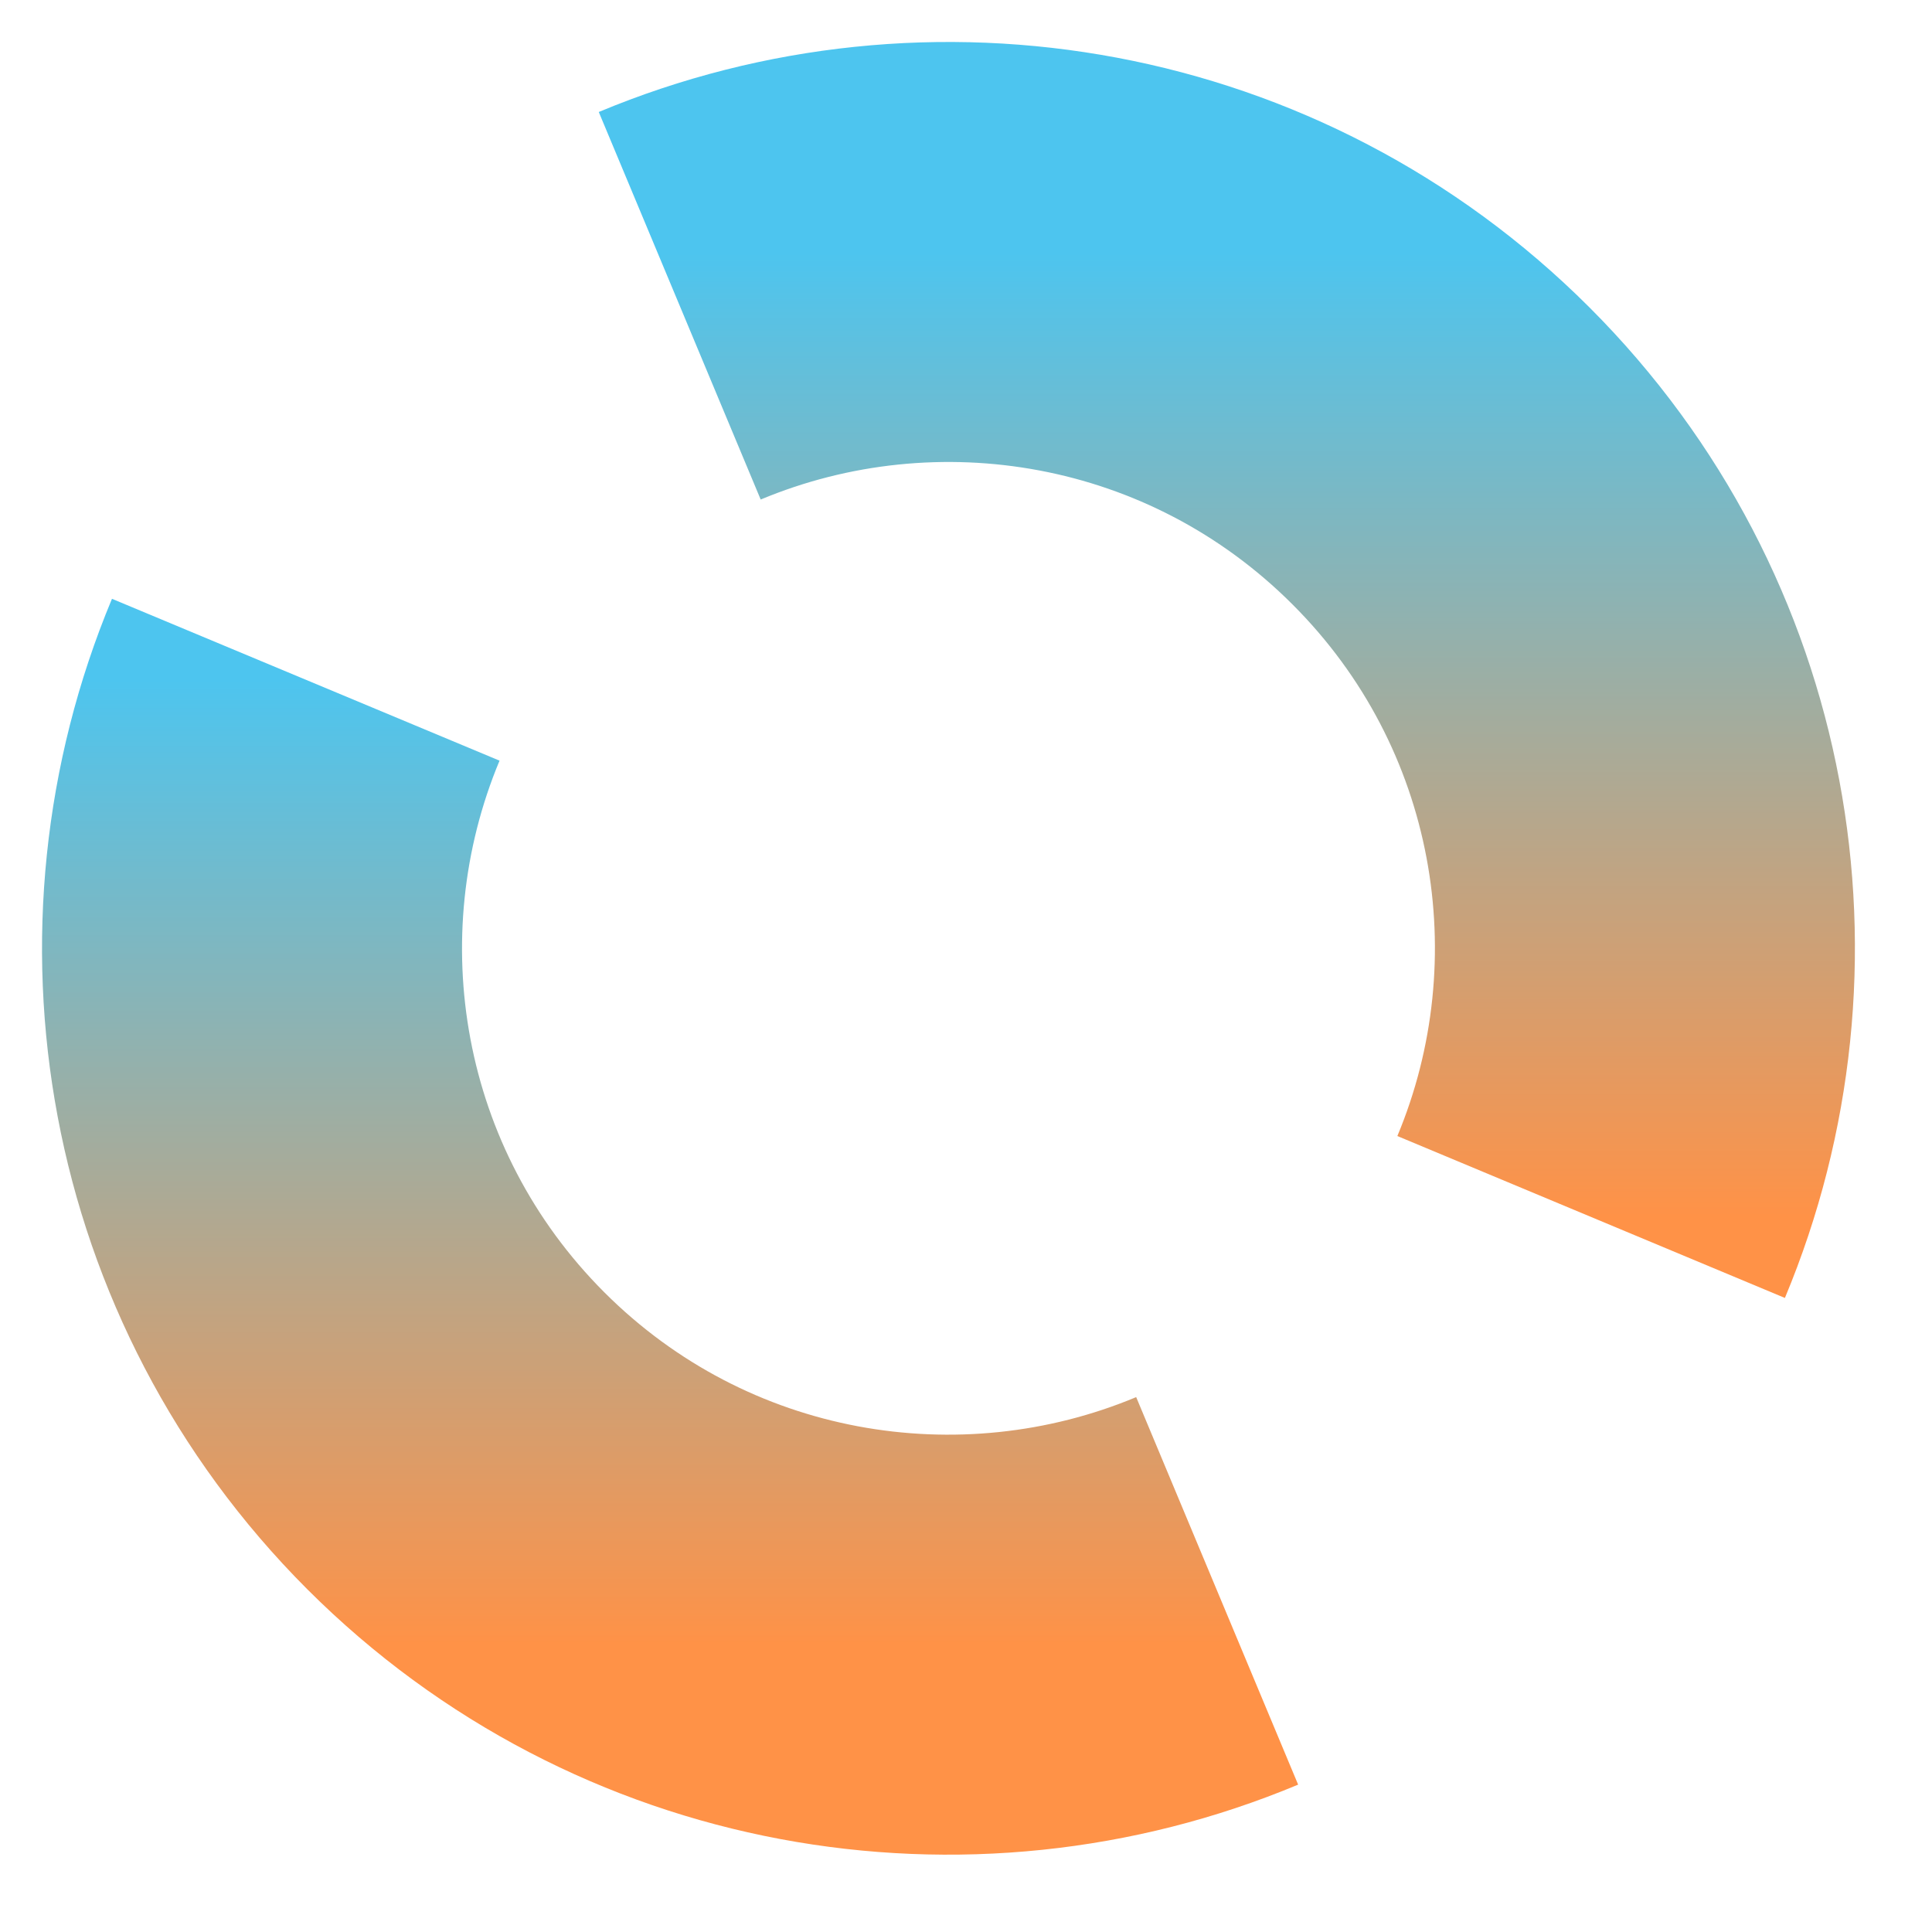
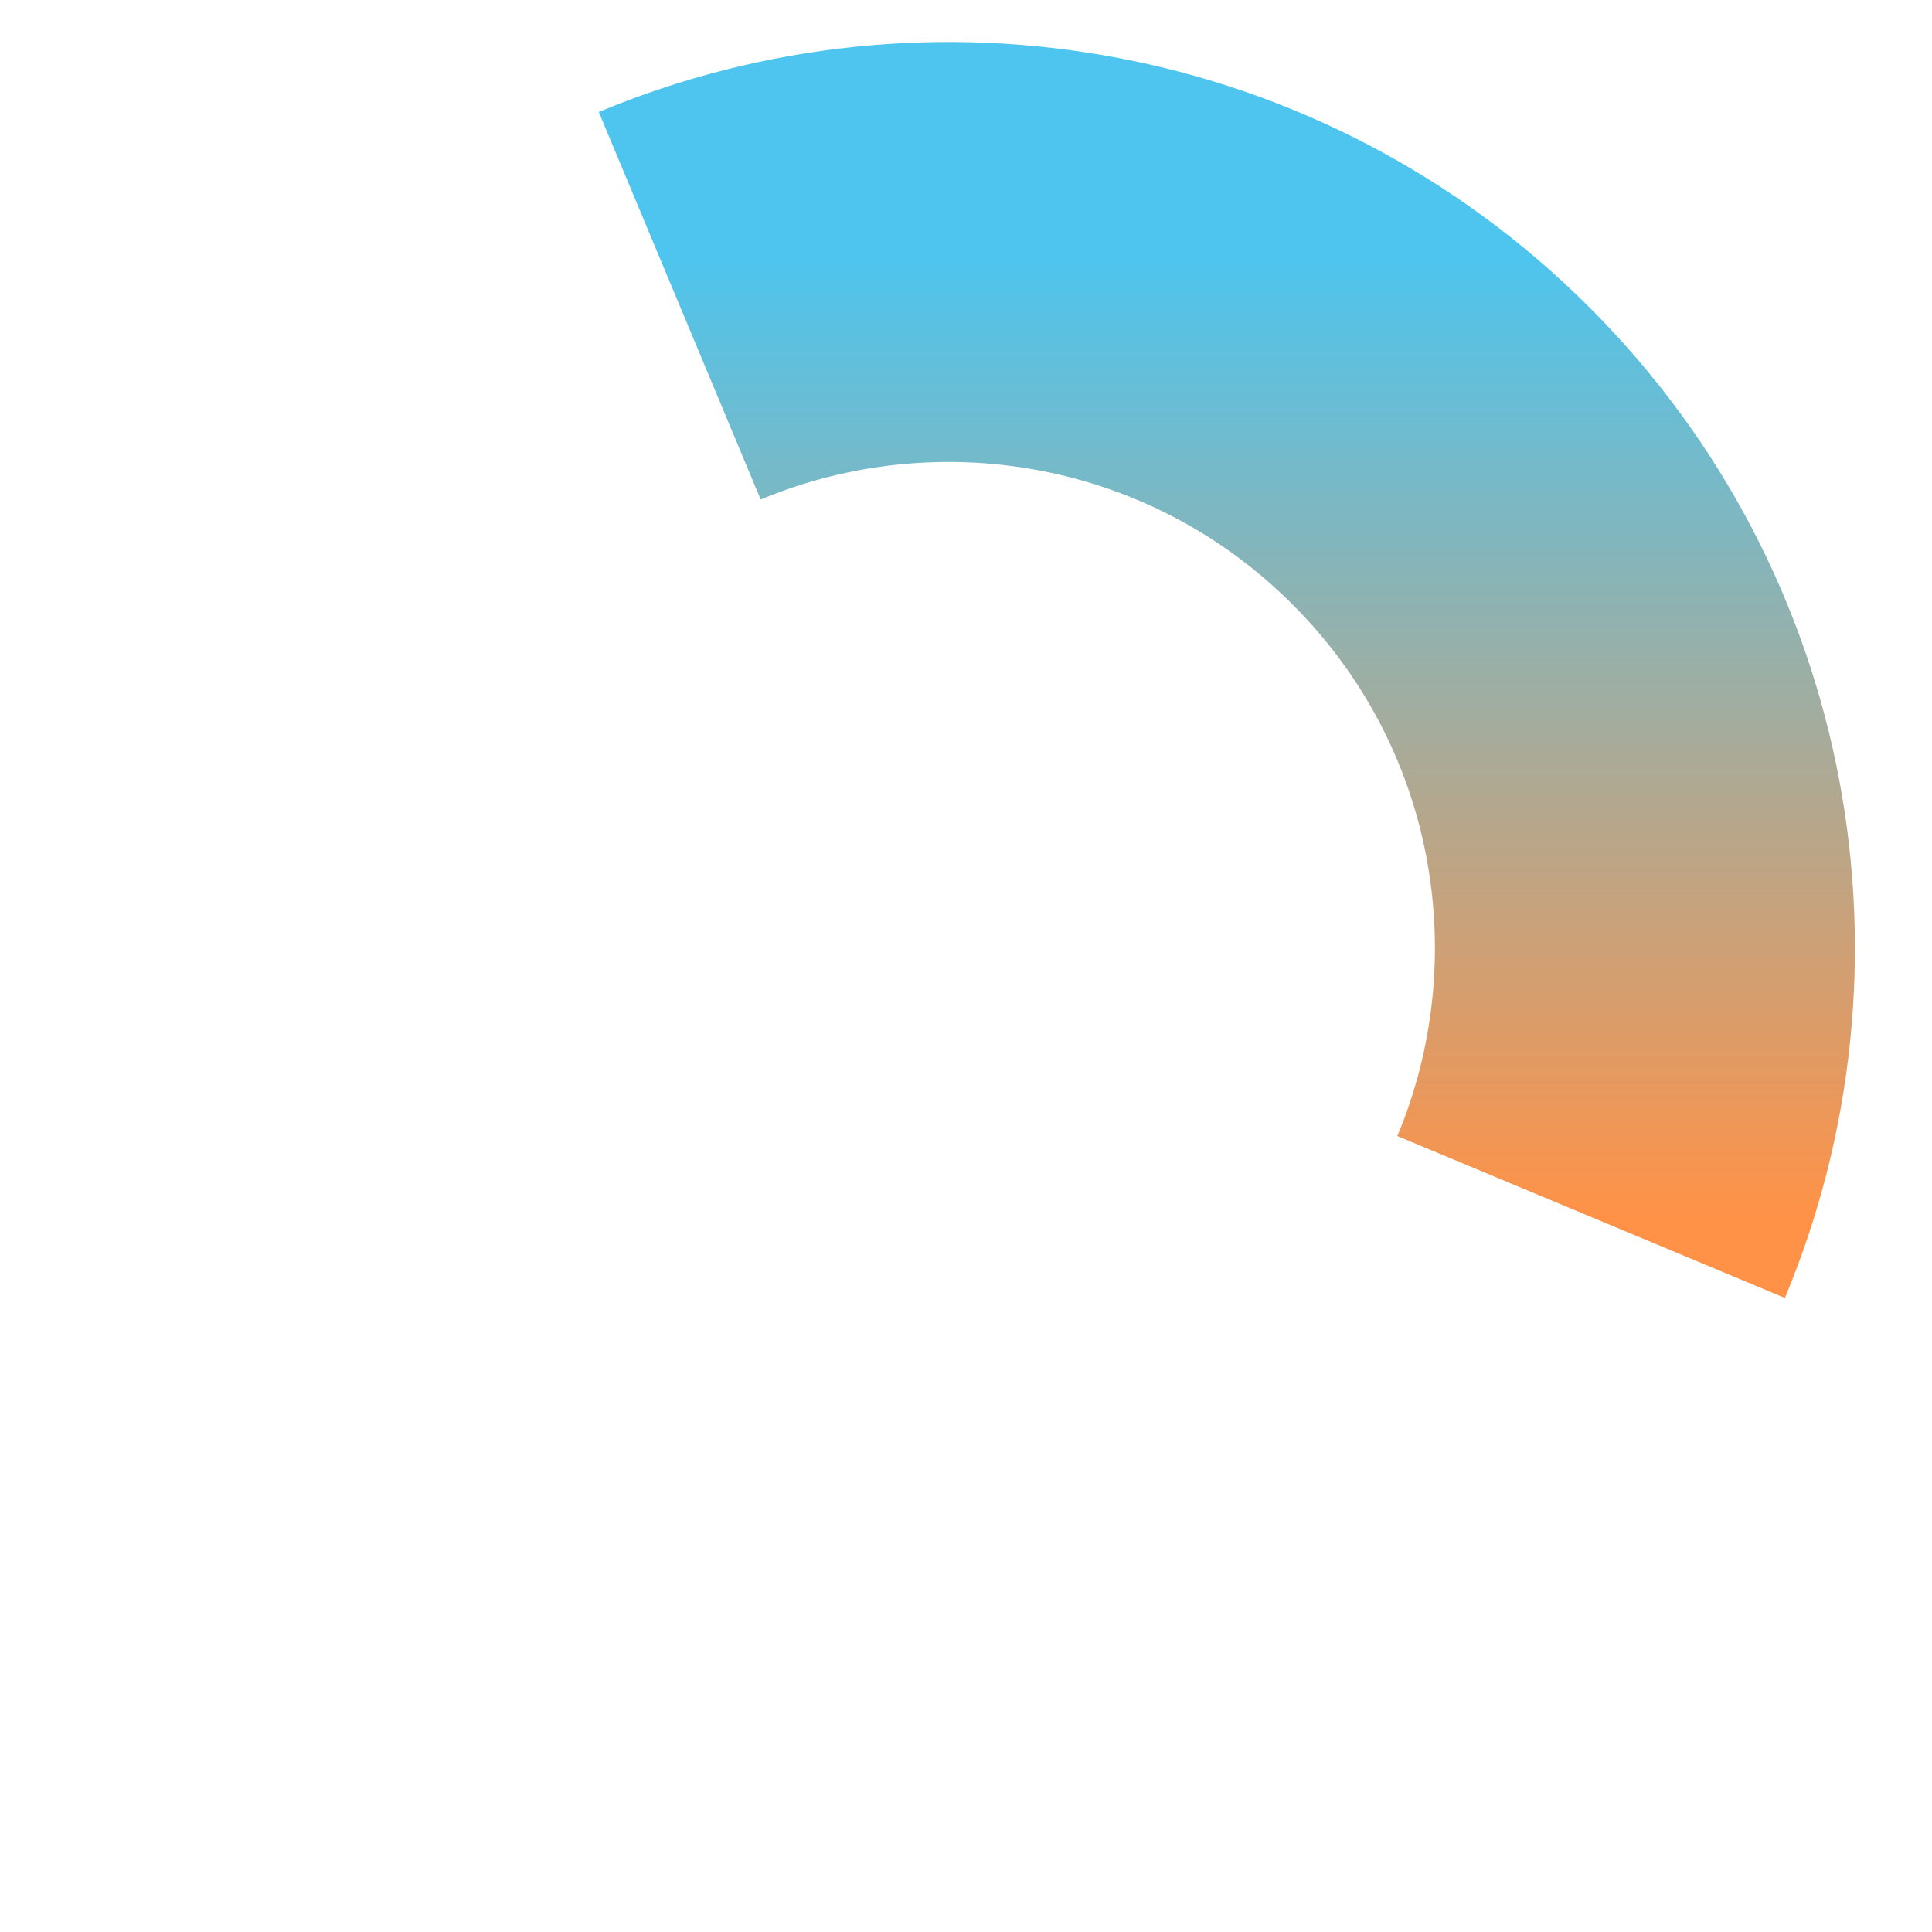
<svg xmlns="http://www.w3.org/2000/svg" width="23" height="23" viewBox="0 0 23 23" fill="none">
  <path d="M8.092 3.64C11.103 2.382 14.704 2.978 17.154 5.427C19.605 7.877 20.2 11.477 18.942 14.488" stroke="url(#paint0_linear_113_819)" stroke-width="5" stroke-miterlimit="10" />
-   <path d="M14.49 18.939C11.48 20.197 7.878 19.602 5.427 17.153C2.978 14.703 2.383 11.102 3.64 8.092" stroke="url(#paint1_linear_113_819)" stroke-width="5" stroke-miterlimit="10" />
  <defs>
    <linearGradient id="paint0_linear_113_819" x1="13.837" y1="14.488" x2="13.837" y2="3" gradientUnits="userSpaceOnUse">
      <stop stop-color="#FF9247" />
      <stop offset="1" stop-color="#4DC5EF" />
    </linearGradient>
    <linearGradient id="paint1_linear_113_819" x1="8.745" y1="19.58" x2="8.745" y2="8.092" gradientUnits="userSpaceOnUse">
      <stop stop-color="#FF9247" />
      <stop offset="1" stop-color="#4DC5EF" />
    </linearGradient>
  </defs>
</svg>